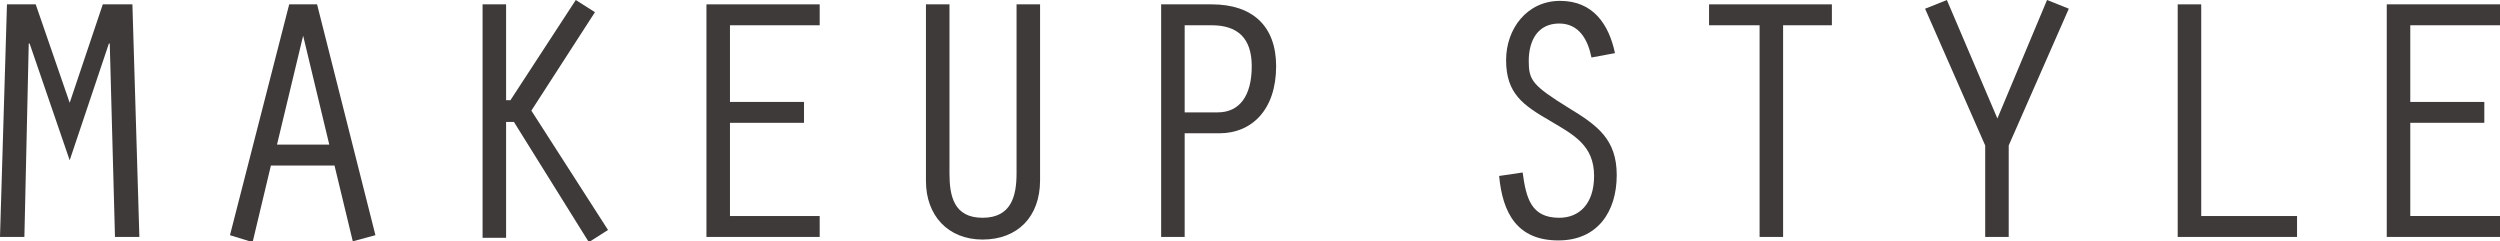
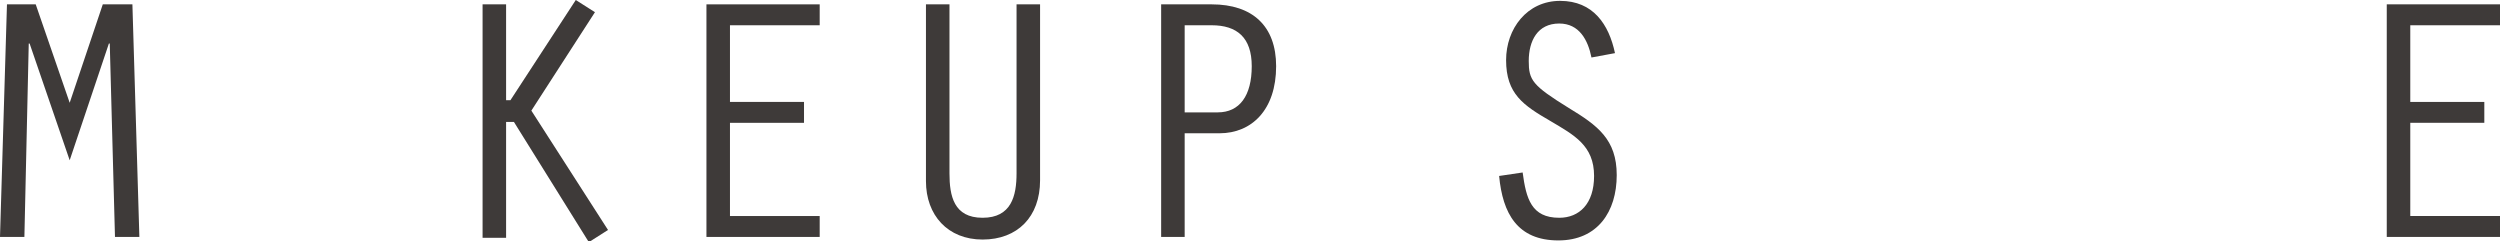
<svg xmlns="http://www.w3.org/2000/svg" version="1.1" id="sec_ttl_make_up_style.svg" x="0px" y="0px" viewBox="0 0 287 27.7" style="enable-background:new 0 0 287 27.7;" xml:space="preserve">
  <style type="text/css">
	.st0{fill:#3E3A39;}
</style>
  <g>
    <path class="st0" d="M11.8,0.5h3.4L16,27.2h-2.8L12.6,5h-0.1L8,18.4L3.4,5H3.3L2.8,27.2H0L0.8,0.5h3.3L8,11.8L11.8,0.5z" />
-     <path class="st0" d="M31.1,19l-2.1,8.8L26.4,27l6.8-26.5h3.2L43.1,27l-2.6,0.7L38.4,19H31.1z M34.8,4.1L34.8,4.1l-3,12.5h6   L34.8,4.1z" />
    <path class="st0" d="M57.9,11.5h0.7L66.1,0l2.2,1.4l-7.3,11.3l8.8,13.7l-2.2,1.4l-8.6-13.8h-0.9v13.3h-2.7V0.5h2.7V11.5z" />
    <path class="st0" d="M81.1,0.5h13v2.4H83.8v8.8h8.5v2.4h-8.5v10.7h10.3v2.4h-13V0.5z" />
    <path class="st0" d="M109,0.5v19.4c0,2.6,0.5,5.1,3.8,5.1c3.3,0,3.9-2.5,3.9-5.1V0.5h2.7v20.2c0,4.2-2.6,6.8-6.6,6.8   c-4,0-6.5-2.8-6.5-6.7V0.5H109z" />
    <path class="st0" d="M136,27.2h-2.7V0.5h5.8c4.7,0,7.4,2.5,7.4,7.1c0,5-2.8,7.7-6.5,7.7h-4V27.2z M136,12.9l3.8,0   c2.5,0,3.9-1.9,3.9-5.3c0-3.3-1.7-4.7-4.6-4.7H136V12.9z" />
    <path class="st0" d="M182.7,6.6c-0.4-2-1.4-3.9-3.7-3.9c-2.5,0-3.5,2-3.5,4.3c0,2.2,0.4,2.8,4.6,5.4c3.3,2,5.5,3.6,5.5,7.7   c0,4.2-2.2,7.5-6.7,7.5c-4.7,0-6.4-3.1-6.8-7.4l2.7-0.4c0.4,3,1,5.2,4.2,5.2c2.3,0,4-1.6,4-4.8c0-3.5-2.3-4.7-5-6.3   c-3.1-1.8-5.1-3.1-5.1-7c0-3.6,2.4-6.8,6.2-6.8c3.8,0,5.6,2.7,6.3,6L182.7,6.6z" />
-     <path class="st0" d="M202,2.9h-5.8V0.5h14.1v2.4h-5.6v24.3H202V2.9z" />
-     <path class="st0" d="M235,0l2.5,1l-6.9,15.7v10.5h-2.7V16.7L221,1l2.5-1l5.8,13.6L235,0z" />
-     <path class="st0" d="M250,0.5h2.7v24.3h11v2.4H250V0.5z" />
    <path class="st0" d="M274,0.5h13v2.4h-10.3v8.8h8.5v2.4h-8.5v10.7H287v2.4h-13V0.5z" />
  </g>
</svg>